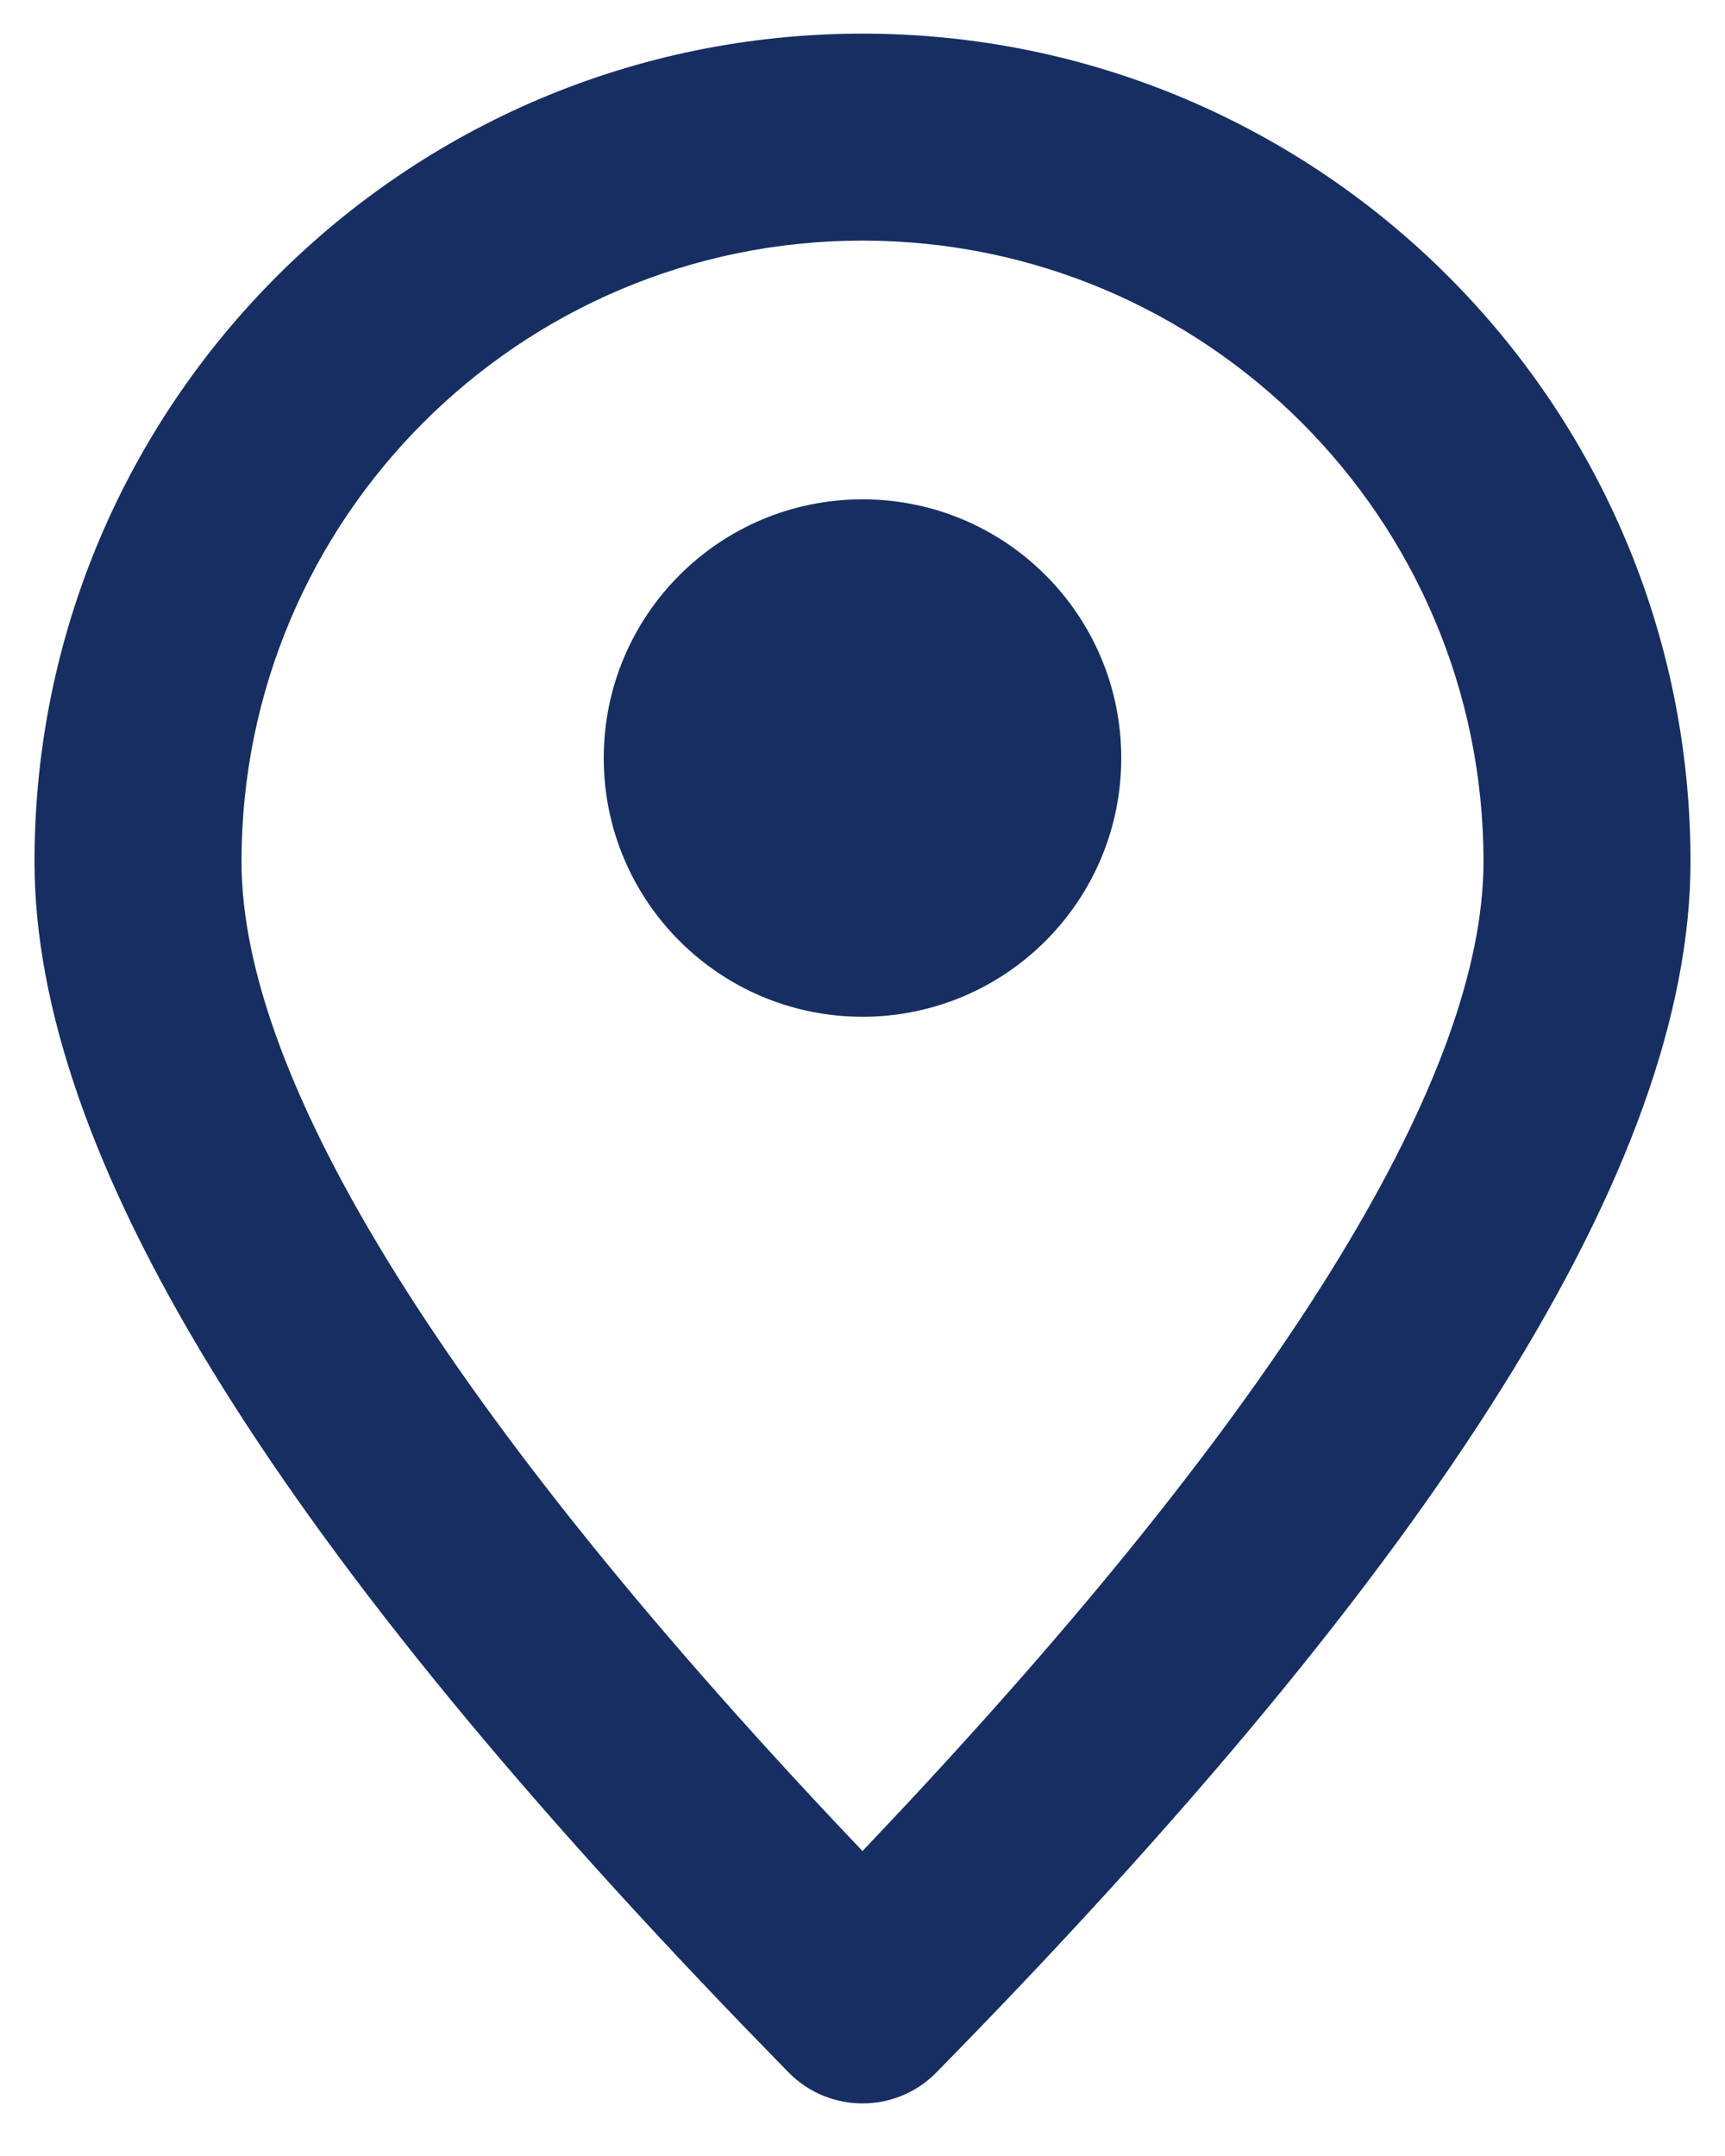
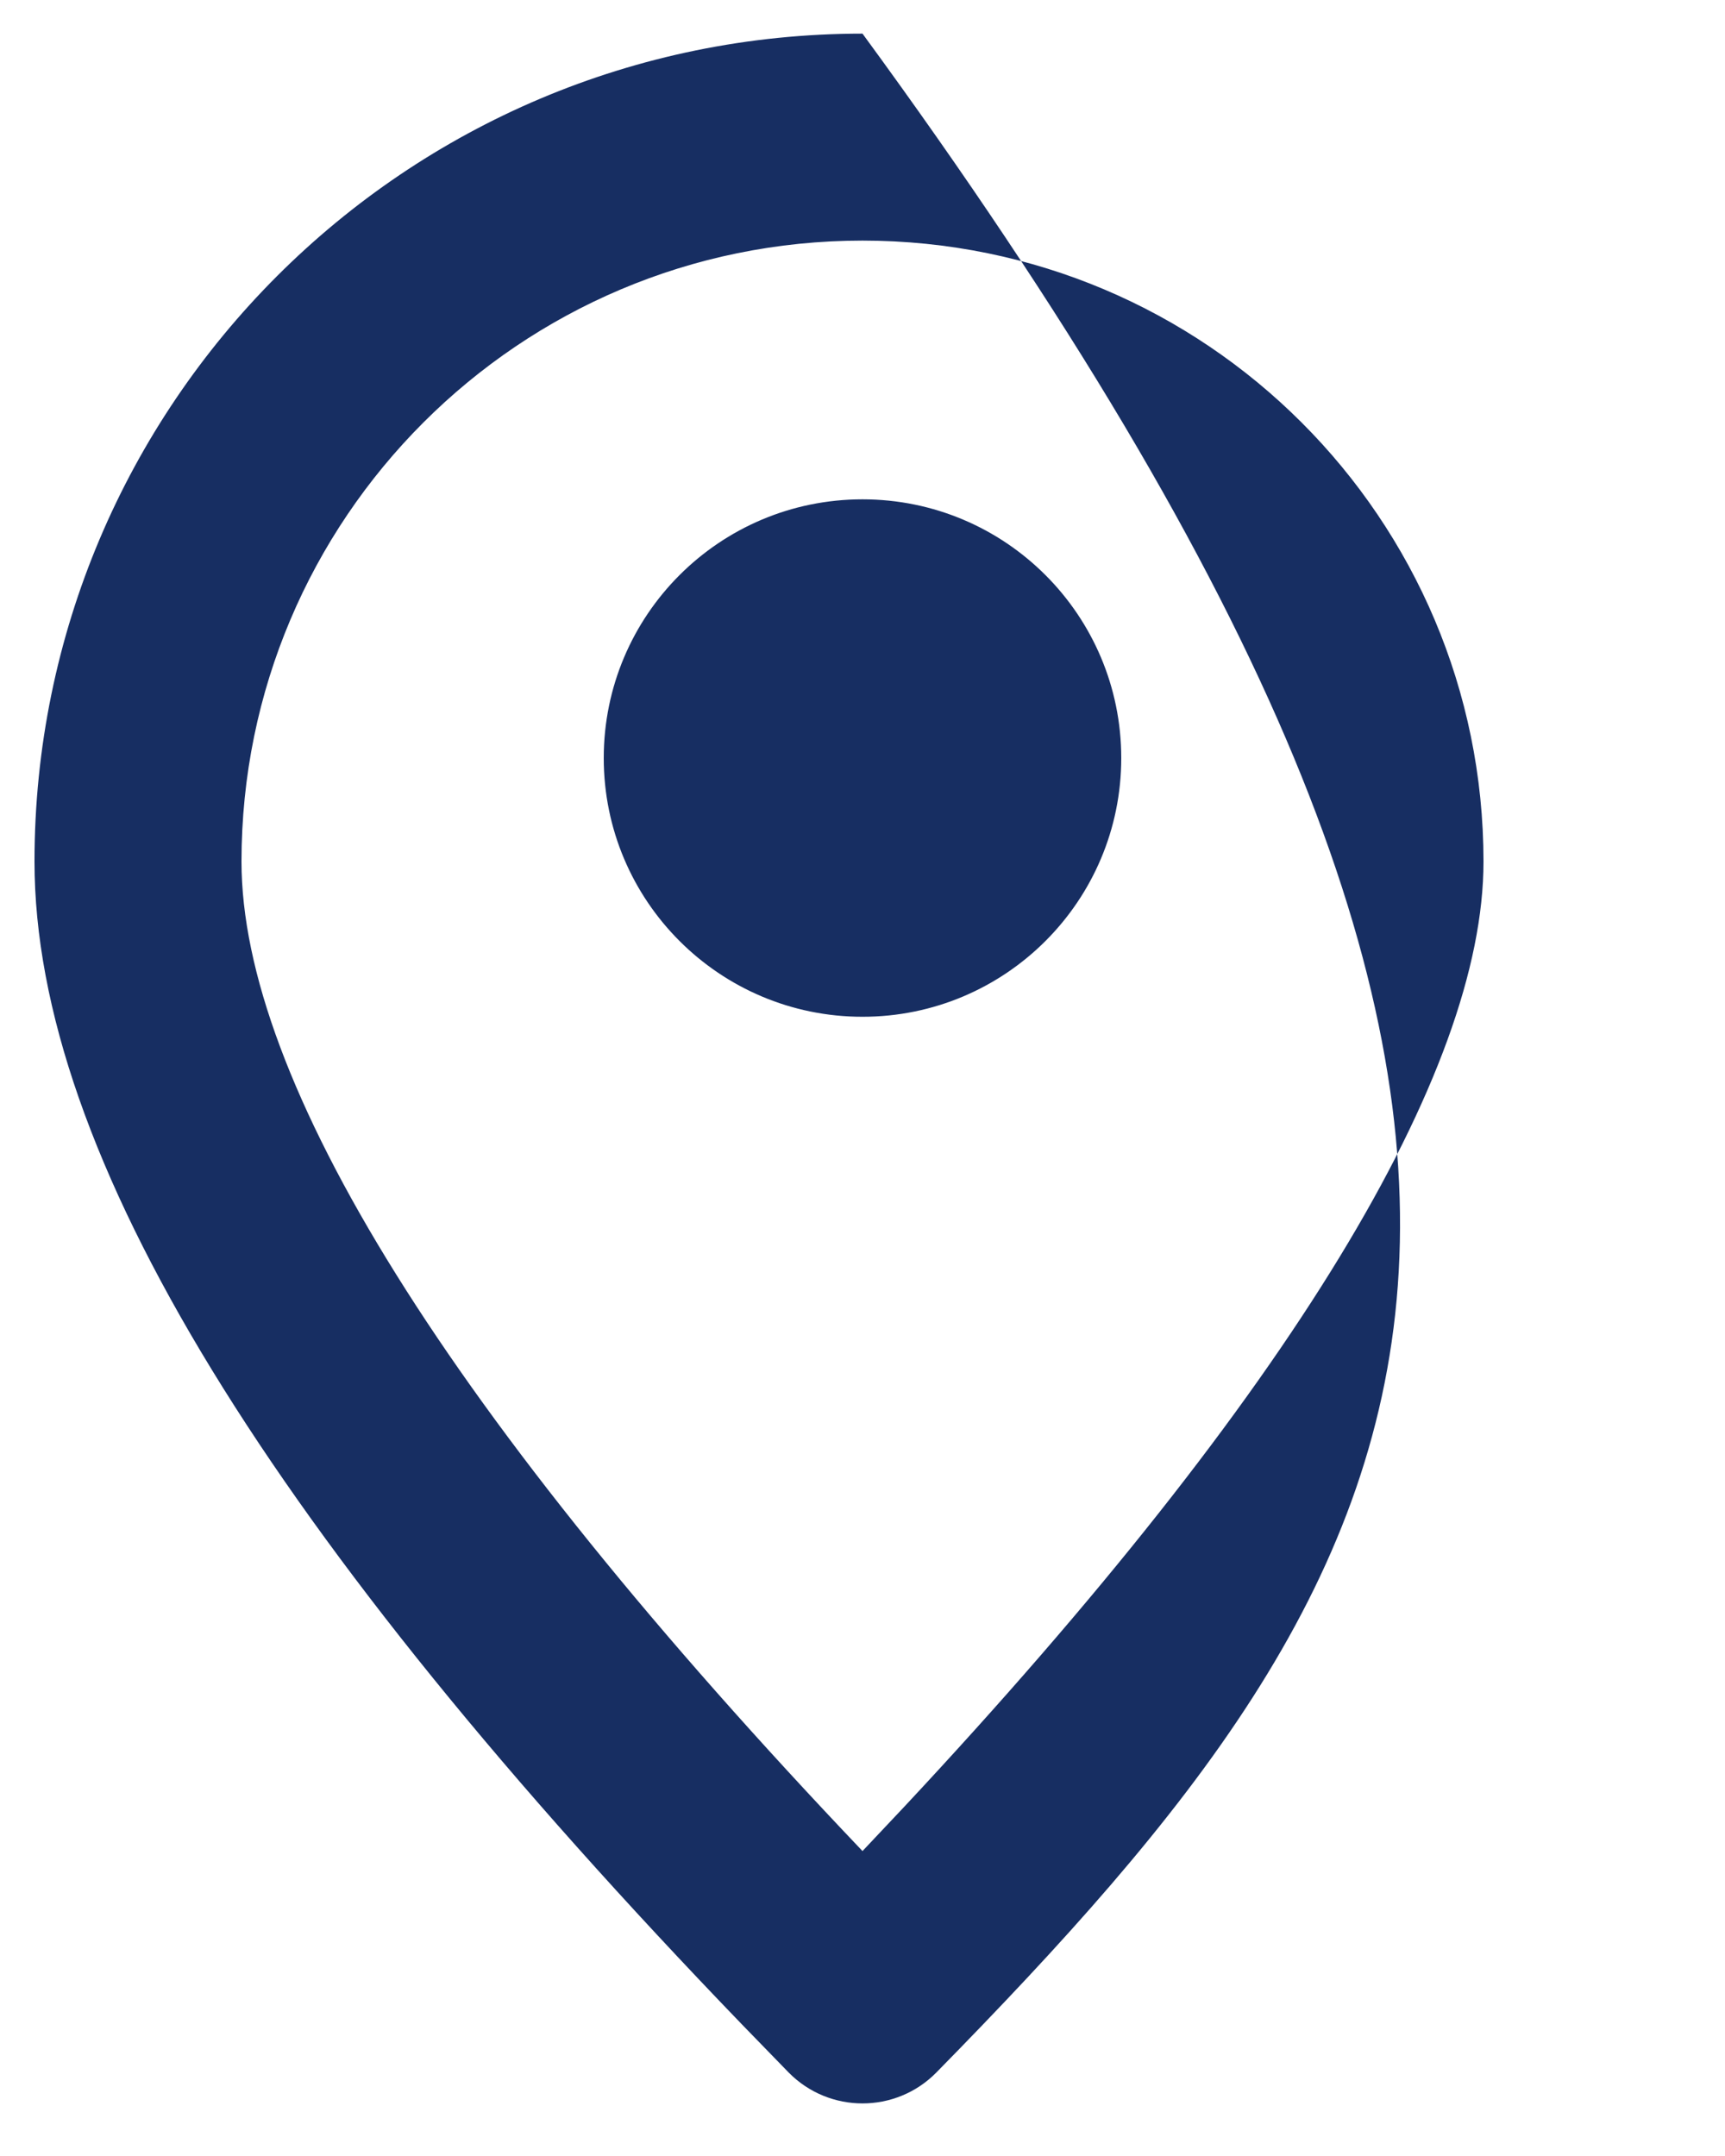
<svg xmlns="http://www.w3.org/2000/svg" width="20" height="25" viewBox="0 0 20 25" fill="none">
-   <path fill-rule="evenodd" clip-rule="evenodd" d="M10 0.39C15.302 0.39 19.6 4.688 19.6 9.99C19.6 13.499 16.665 18.111 10.857 24.031C10.386 24.51 9.614 24.51 9.143 24.031L8.599 23.471C3.152 17.819 0.4 13.387 0.4 9.99C0.4 4.688 4.698 0.39 10 0.39ZM10 2.79C6.024 2.79 2.8 6.014 2.8 9.99C2.8 12.521 5.183 16.403 10 21.464L10.49 20.944C14.979 16.137 17.2 12.434 17.2 9.99C17.2 6.014 13.976 2.79 10 2.79ZM10 5.79C11.657 5.79 13 7.133 13 8.79C13 10.447 11.657 11.79 10 11.79C8.343 11.79 7 10.447 7 8.79C7 7.133 8.343 5.79 10 5.79Z" fill="#172E62" />
+   <path fill-rule="evenodd" clip-rule="evenodd" d="M10 0.39C19.6 13.499 16.665 18.111 10.857 24.031C10.386 24.51 9.614 24.51 9.143 24.031L8.599 23.471C3.152 17.819 0.4 13.387 0.4 9.99C0.4 4.688 4.698 0.39 10 0.39ZM10 2.79C6.024 2.79 2.8 6.014 2.8 9.99C2.8 12.521 5.183 16.403 10 21.464L10.49 20.944C14.979 16.137 17.2 12.434 17.2 9.99C17.2 6.014 13.976 2.79 10 2.79ZM10 5.79C11.657 5.79 13 7.133 13 8.79C13 10.447 11.657 11.79 10 11.79C8.343 11.79 7 10.447 7 8.79C7 7.133 8.343 5.79 10 5.79Z" fill="#172E62" />
</svg>